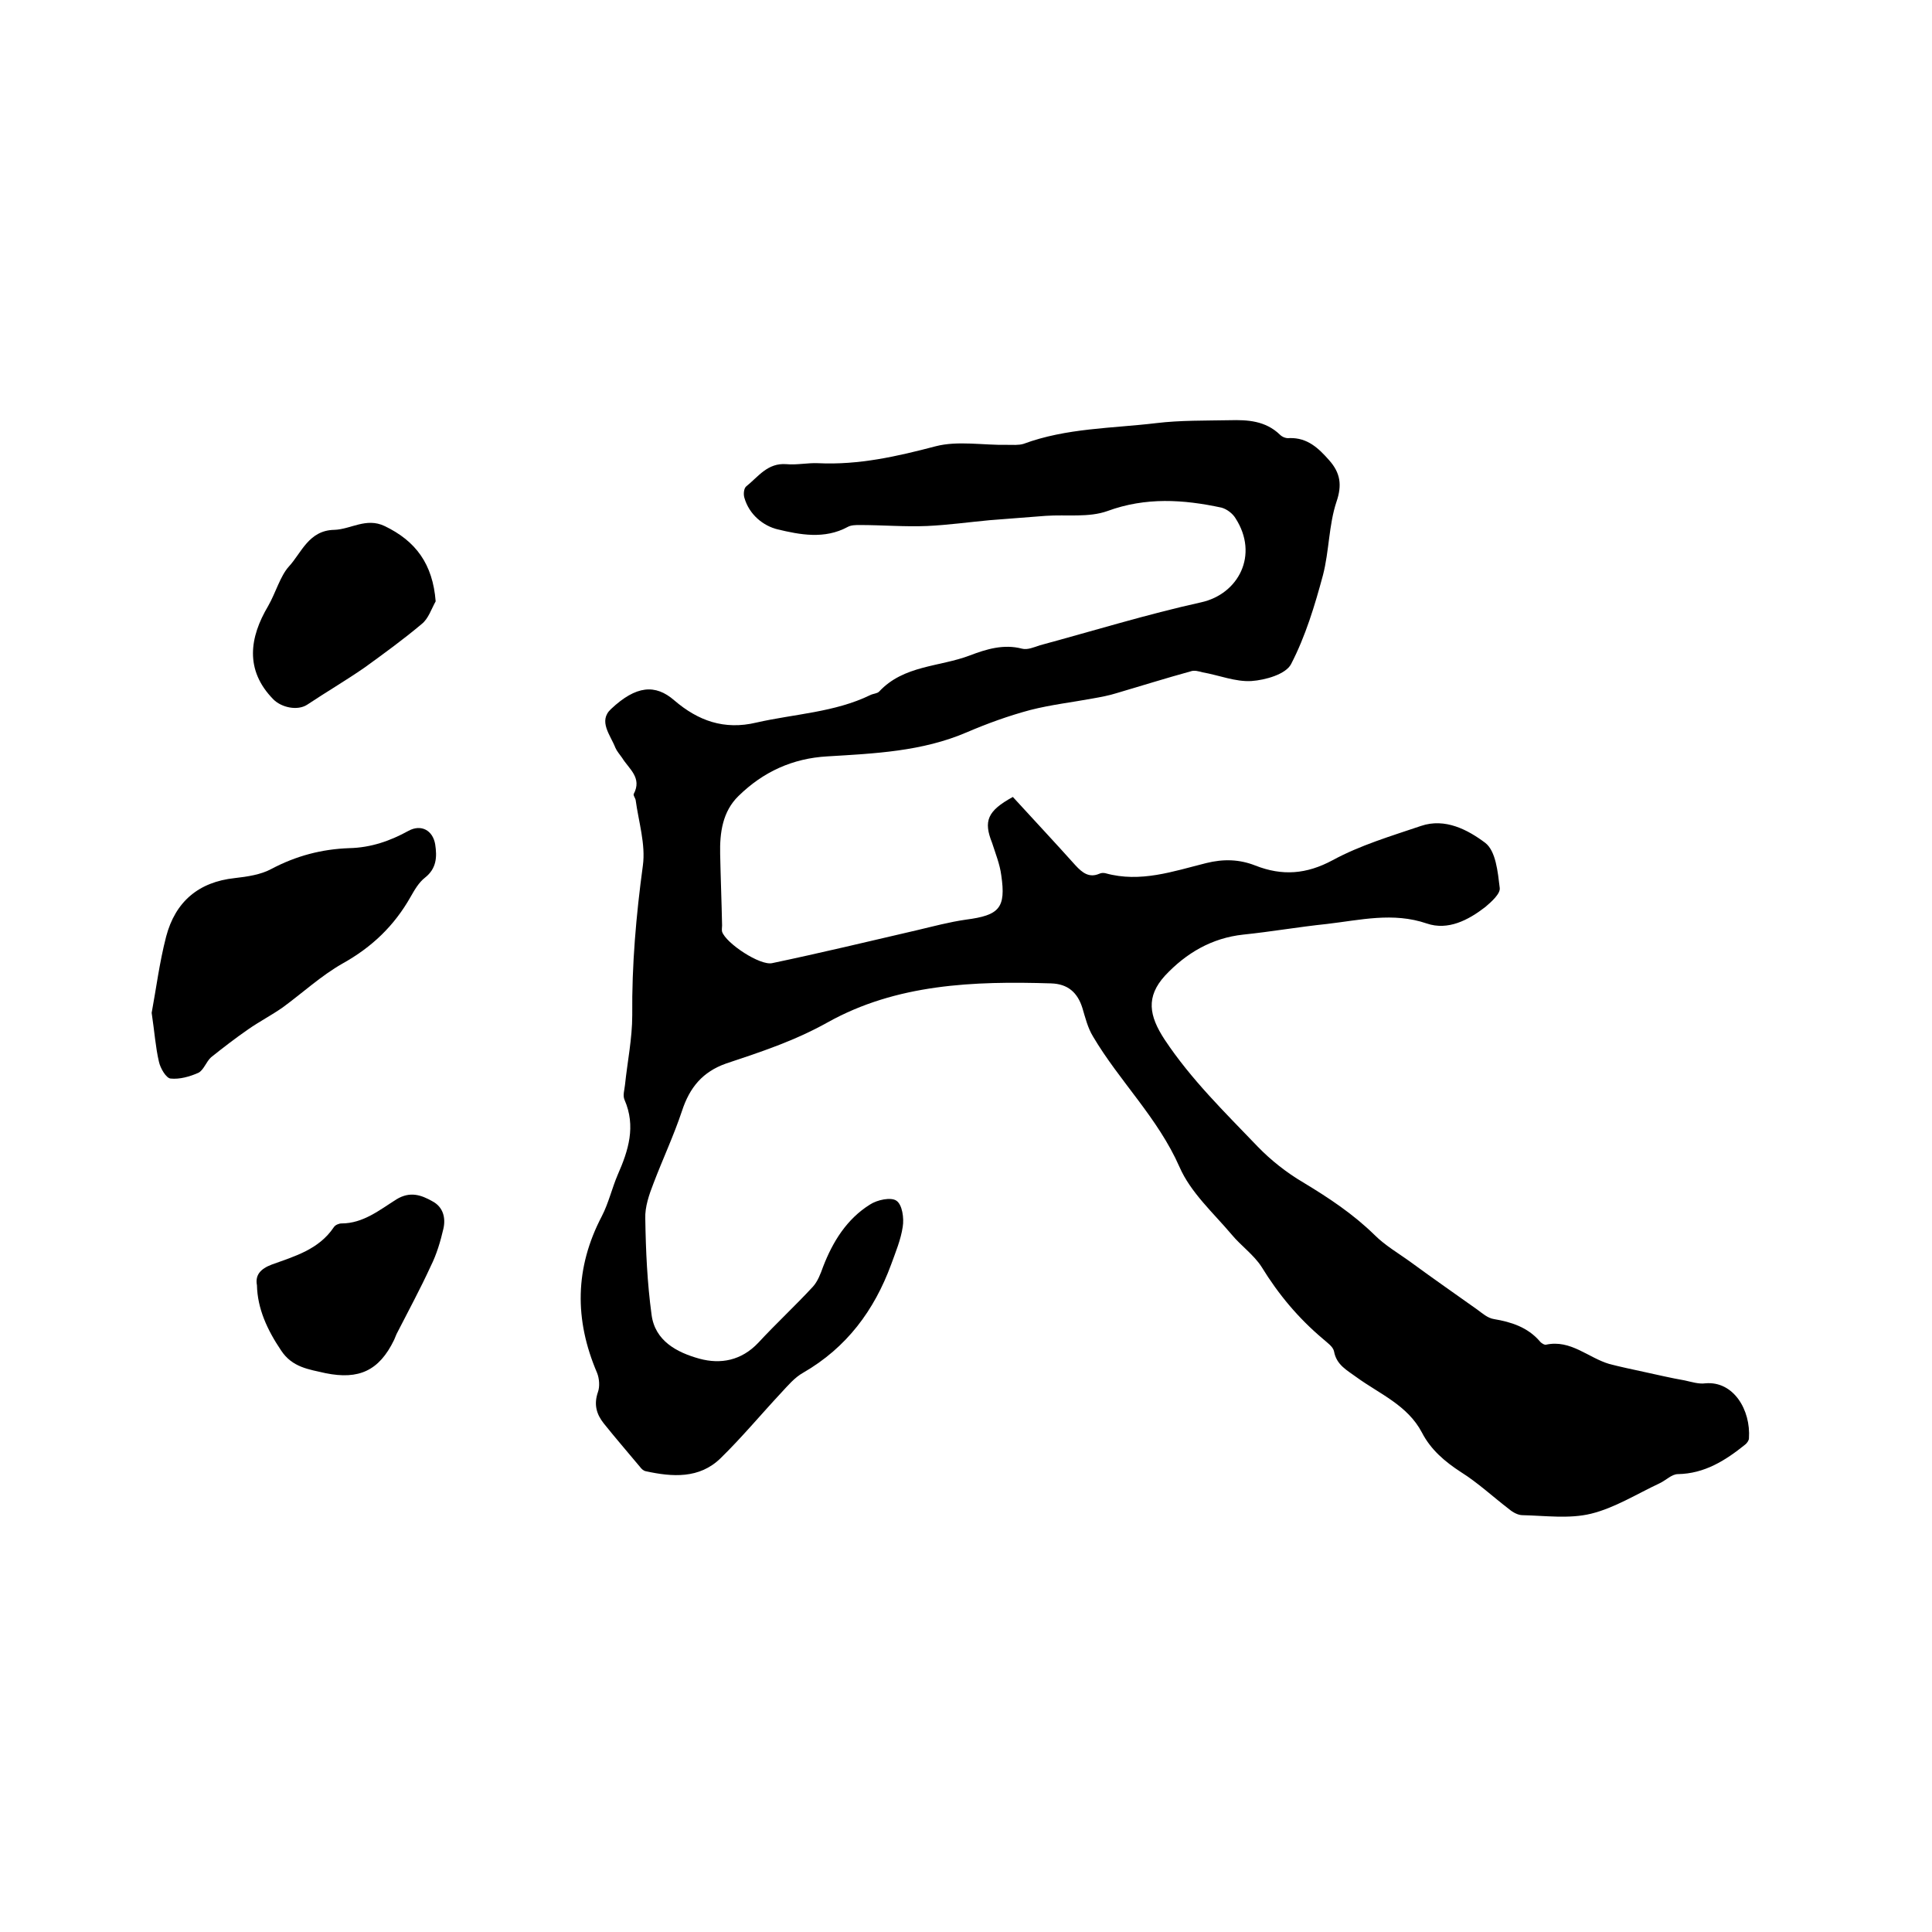
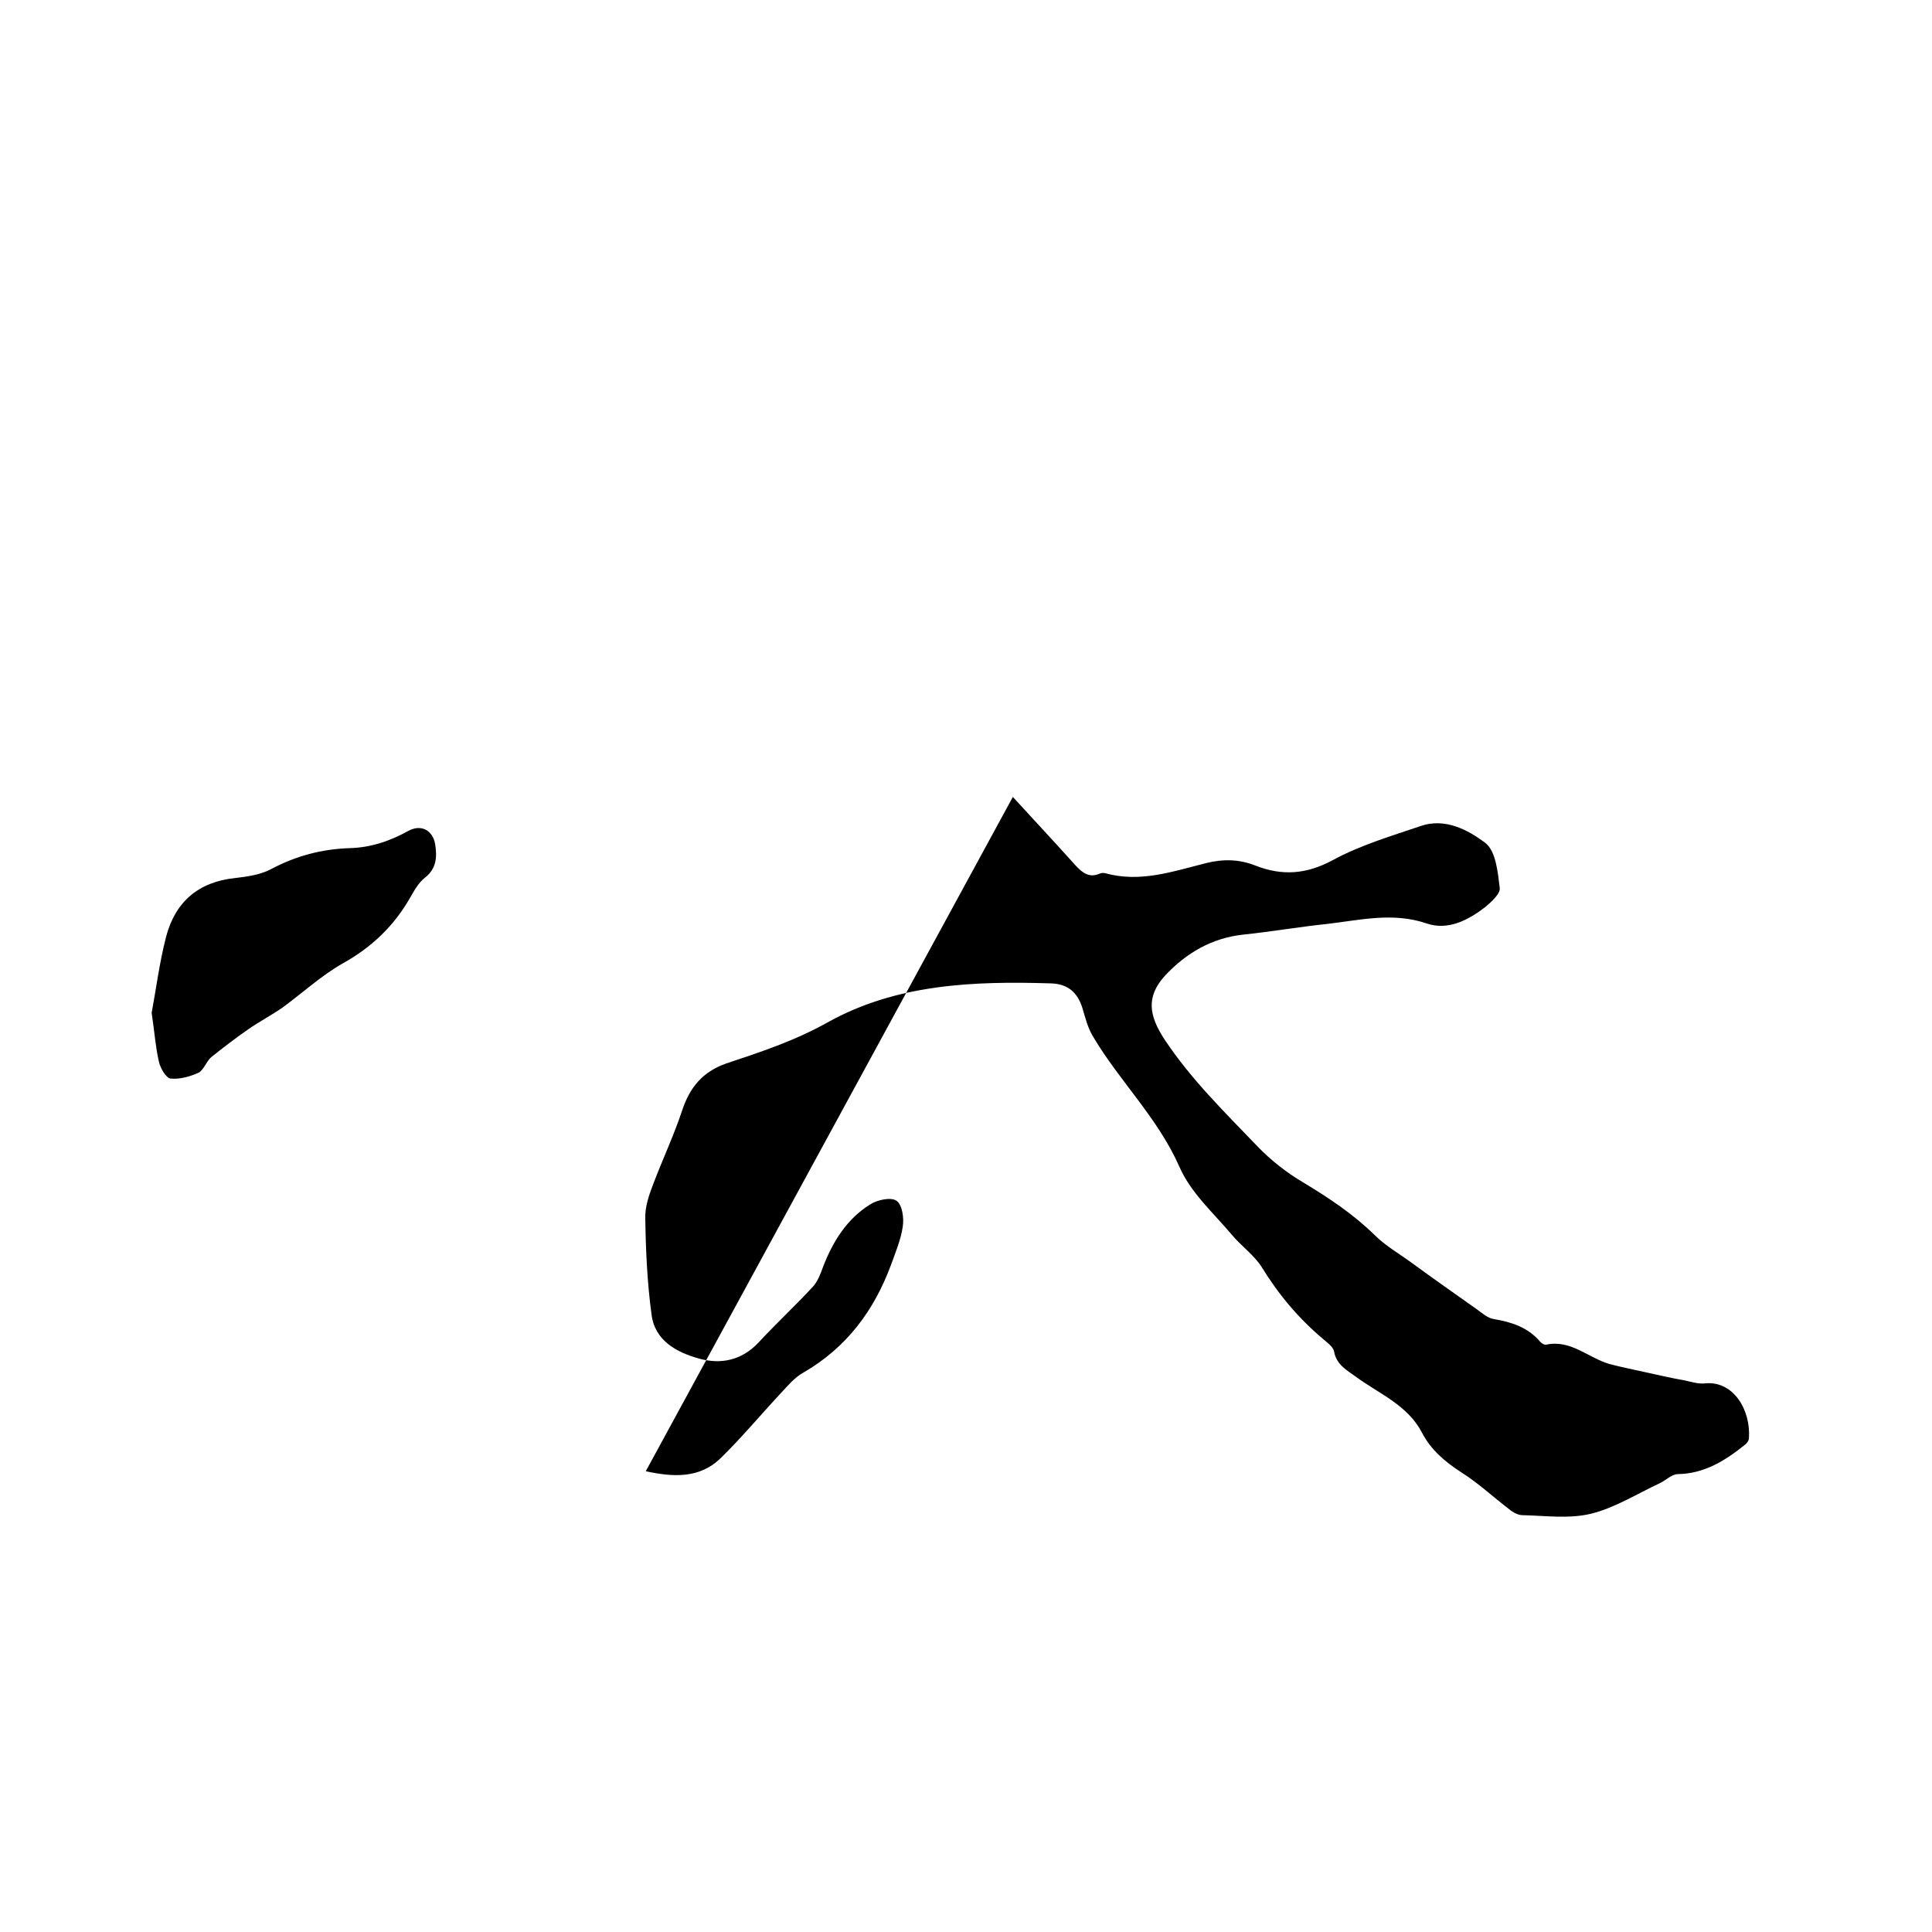
<svg xmlns="http://www.w3.org/2000/svg" enable-background="new 0 0 400 400" viewBox="0 0 400 400">
-   <path d="m209.7 165c4.3 4.7 8.7 9.4 13 14.2 1.4 1.5 2.8 2.6 4.9 1.7.4-.2.9-.2 1.3-.1 7.2 2 14-.4 20.8-2.1 3.6-.9 6.9-.8 10.2.5 5.6 2.2 10.6 1.8 16-1.1 5.7-3.1 12.1-5 18.3-7.1 5-1.7 9.7.8 13.3 3.5 2.2 1.7 2.6 6 3 9.3.2 1.2-1.7 2.9-3 4-3.5 2.7-7.7 4.9-12.1 3.4-7-2.4-13.8-.7-20.7.1-5.8.6-11.5 1.6-17.3 2.2-6.5.7-11.8 3.8-16.2 8.5-4 4.4-3.3 8.3-.1 13.2 5.5 8.3 12.5 15.1 19.3 22.2 2.7 2.8 6 5.4 9.4 7.4 5.3 3.2 10.3 6.5 14.8 10.9 2.2 2.2 5 3.8 7.6 5.7 4.5 3.3 9.1 6.5 13.6 9.7 1.1.8 2.2 1.8 3.5 2 3.6.6 7 1.7 9.5 4.6.3.4 1 .8 1.3.7 5.1-1.1 8.7 2.7 13.1 4 2.3.6 4.7 1.1 7 1.6 2.8.6 5.7 1.3 8.6 1.8 1.4.3 2.9.8 4.3.6 5.8-.5 9.4 5.5 9 11.4 0 .4-.4 1-.8 1.3-4.1 3.3-8.4 6-13.9 6.1-1.3 0-2.5 1.3-3.8 1.9-4.7 2.2-9.3 5.1-14.2 6.3-4.5 1.1-9.5.4-14.2.3-.9 0-2-.6-2.7-1.2-3.4-2.6-6.5-5.5-10-7.7-3.4-2.2-6.3-4.7-8.1-8.2-3-5.7-8.8-8-13.6-11.5-1.9-1.4-4.1-2.5-4.6-5.3-.2-1-1.4-1.8-2.3-2.6-5.1-4.3-9.2-9.2-12.7-14.9-1.6-2.5-4.3-4.4-6.2-6.7-3.8-4.5-8.5-8.7-10.8-14-4.5-10.2-12.4-17.7-17.9-27-1.1-1.8-1.6-3.9-2.2-5.9-1-3.2-3-5-6.5-5.1-16-.5-32 .1-46.3 8.1-6.8 3.8-13.8 6.1-21 8.5-4.8 1.7-7.5 4.9-9.1 9.8-1.7 5.1-4 10-5.9 15-.9 2.3-1.8 4.9-1.7 7.3.1 6.6.4 13.3 1.3 19.9.7 5.4 5.2 7.8 9.9 9.1 4.4 1.2 8.7.4 12.2-3.3 3.7-4 7.6-7.6 11.3-11.6 1-1.1 1.6-2.7 2.1-4.1 2-5.2 4.9-9.9 9.7-12.9 1.5-1 4.4-1.6 5.5-.8 1.2.8 1.6 3.6 1.3 5.4-.4 2.7-1.5 5.3-2.4 7.8-3.5 9.5-9.2 17.2-18.2 22.4-1.8 1-3.2 2.7-4.6 4.2-4.2 4.5-8.1 9.2-12.5 13.5s-10 3.9-15.5 2.7c-.5-.1-.9-.5-1.2-.9-2.5-3-5.1-6-7.5-9-1.5-1.9-2.1-3.9-1.2-6.5.4-1.1.3-2.8-.2-4-4.7-11-4.6-21.7 1-32.4 1.4-2.7 2.1-5.8 3.3-8.6 2.2-5 3.8-10 1.4-15.5-.4-.9 0-2.1.1-3.1.5-4.8 1.5-9.6 1.5-14.4-.1-10.4.8-20.7 2.2-31 .6-4.4-.9-9.1-1.5-13.6-.1-.4-.5-.9-.4-1.2 1.8-3.4-1-5.2-2.4-7.5-.5-.7-1.1-1.4-1.4-2.1-1-2.6-3.6-5.5-.9-8 5.2-4.9 9.2-5.2 13.1-1.8 4.9 4.2 10.3 6.2 17 4.6 7.9-1.8 16.2-2.1 23.6-5.7.6-.3 1.4-.3 1.8-.7 5.1-5.5 12.5-5.1 18.8-7.5 3.4-1.3 7-2.4 10.8-1.4 1.1.3 2.5-.3 3.7-.7 11.1-3 22.1-6.4 33.4-8.9 7.7-1.7 12-9.8 7.1-17.4-.6-1-1.8-1.9-2.9-2.2-7.9-1.7-15.7-2.2-23.6.7-3.9 1.4-8.5.7-12.8 1-3.9.3-7.7.6-11.6.9-4.3.4-8.6 1-12.9 1.2-4.6.2-9.3-.2-14-.2-.8 0-1.8 0-2.5.4-4.8 2.6-9.9 1.6-14.5.5-2.9-.7-5.9-3-6.9-6.6-.2-.7-.1-1.9.4-2.3 2.5-2 4.4-4.9 8.3-4.6 2.2.2 4.4-.3 6.6-.2 8.4.4 16.3-1.4 24.3-3.5 4.6-1.2 9.8-.2 14.8-.3 1.2 0 2.4.1 3.4-.2 8.9-3.3 18.3-3.2 27.5-4.3 5-.6 10.1-.5 15.2-.6 3.7-.1 7.4.1 10.4 3 .5.5 1.3.8 2 .7 3.7-.1 6 2.1 8.2 4.6 2.3 2.6 2.7 5.1 1.5 8.6-1.6 4.8-1.5 10.2-2.8 15.2-1.7 6.3-3.6 12.6-6.6 18.4-1.1 2.1-5.3 3.3-8.2 3.5-3.3.2-6.7-1.2-10.1-1.8-.8-.2-1.7-.5-2.5-.2-5.1 1.4-10.2 3-15.3 4.5-1.6.5-3.2.8-4.9 1.1-4.3.8-8.7 1.3-13 2.4-4.5 1.2-8.9 2.8-13.1 4.6-9.3 4-19.1 4.4-28.9 5-7.2.4-13.3 3.2-18.4 8.2-3.3 3.2-3.9 7.6-3.8 12 .1 4.9.3 9.9.4 14.8 0 .4-.1.9 0 1.3.8 2.4 7.9 7.1 10.4 6.5 10-2.1 20-4.5 29.9-6.8 3.4-.8 6.7-1.7 10.2-2.2 6.9-.9 8.3-2.4 7.3-9.2-.3-2.3-1.2-4.5-1.9-6.7-1.8-4.5-1-6.6 4.3-9.5z" />
+   <path d="m209.7 165c4.3 4.7 8.7 9.4 13 14.2 1.4 1.5 2.8 2.6 4.9 1.7.4-.2.9-.2 1.3-.1 7.2 2 14-.4 20.8-2.1 3.6-.9 6.9-.8 10.2.5 5.6 2.2 10.6 1.8 16-1.1 5.7-3.1 12.1-5 18.3-7.1 5-1.7 9.7.8 13.3 3.5 2.2 1.7 2.6 6 3 9.3.2 1.2-1.7 2.9-3 4-3.5 2.7-7.7 4.9-12.1 3.4-7-2.4-13.8-.7-20.7.1-5.8.6-11.5 1.6-17.3 2.2-6.5.7-11.8 3.8-16.2 8.5-4 4.4-3.3 8.3-.1 13.2 5.5 8.3 12.5 15.1 19.3 22.2 2.7 2.8 6 5.4 9.4 7.4 5.3 3.2 10.3 6.5 14.8 10.9 2.2 2.2 5 3.8 7.6 5.7 4.5 3.3 9.1 6.5 13.6 9.7 1.1.8 2.2 1.8 3.5 2 3.6.6 7 1.7 9.5 4.6.3.4 1 .8 1.3.7 5.1-1.1 8.7 2.7 13.1 4 2.3.6 4.7 1.1 7 1.6 2.8.6 5.7 1.3 8.6 1.8 1.4.3 2.9.8 4.3.6 5.8-.5 9.4 5.5 9 11.4 0 .4-.4 1-.8 1.3-4.1 3.3-8.4 6-13.9 6.1-1.3 0-2.5 1.3-3.8 1.9-4.7 2.2-9.3 5.1-14.2 6.3-4.5 1.1-9.5.4-14.2.3-.9 0-2-.6-2.7-1.2-3.4-2.6-6.5-5.5-10-7.7-3.4-2.2-6.3-4.7-8.1-8.2-3-5.7-8.8-8-13.6-11.5-1.9-1.4-4.1-2.5-4.6-5.3-.2-1-1.4-1.8-2.3-2.6-5.1-4.3-9.2-9.2-12.7-14.9-1.6-2.5-4.3-4.4-6.2-6.7-3.8-4.5-8.5-8.7-10.8-14-4.5-10.2-12.4-17.7-17.9-27-1.1-1.8-1.6-3.9-2.2-5.9-1-3.2-3-5-6.5-5.1-16-.5-32 .1-46.3 8.1-6.8 3.8-13.8 6.1-21 8.5-4.8 1.7-7.5 4.9-9.1 9.8-1.7 5.1-4 10-5.9 15-.9 2.3-1.8 4.9-1.7 7.3.1 6.6.4 13.3 1.3 19.9.7 5.4 5.2 7.8 9.9 9.1 4.4 1.2 8.7.4 12.2-3.3 3.7-4 7.6-7.6 11.3-11.6 1-1.1 1.6-2.7 2.1-4.1 2-5.2 4.9-9.9 9.7-12.9 1.5-1 4.4-1.6 5.5-.8 1.2.8 1.6 3.6 1.3 5.4-.4 2.7-1.5 5.3-2.4 7.8-3.5 9.5-9.2 17.2-18.2 22.4-1.8 1-3.2 2.7-4.6 4.2-4.2 4.5-8.1 9.2-12.5 13.5s-10 3.9-15.5 2.7z" />
  <path d="m31.4 209.7c.9-4.8 1.6-10.4 3-15.8 1.9-7.2 6.7-11.3 14.2-12.1 2.6-.3 5.4-.7 7.6-1.9 5.1-2.7 10.4-4.1 16.1-4.3 4.5-.1 8.5-1.5 12.3-3.6 2.6-1.4 5-.1 5.5 2.8.4 2.6.3 5-2.1 6.9-1.3 1-2.2 2.6-3 4-3.4 6-8 10.4-14.1 13.8-4.4 2.5-8.3 6.1-12.4 9.1-2.3 1.6-4.8 2.9-7.1 4.5-2.6 1.8-5.2 3.8-7.7 5.8-1 .9-1.5 2.6-2.6 3.2-1.8.8-3.9 1.4-5.8 1.2-.9-.1-2.1-2.1-2.4-3.5-.7-3-.9-6.1-1.5-10.1z" />
-   <path d="m90.2 124.5c-.9 1.6-1.5 3.6-2.9 4.7-3.8 3.2-7.8 6.1-11.8 9-3.9 2.7-8 5.1-11.9 7.7-2 1.3-5.3.6-7-1.1-6-6.1-4.9-12.9-1.1-19.3 1.6-2.8 2.5-6.2 4.3-8.2 2.6-2.8 4.1-7.5 9.4-7.6 3.4-.1 6.6-2.6 10.4-.8 6.5 3.1 10 7.9 10.6 15.6z" />
-   <path d="m53.2 266.1c-.4-2.1.7-3.4 3.1-4.3 4.7-1.7 9.7-3.1 12.8-7.7.3-.5 1.1-.8 1.6-.8 4.5 0 7.9-2.8 11.4-5 2.8-1.7 5.1-.9 7.4.4 2.3 1.2 2.8 3.5 2.3 5.7-.6 2.6-1.4 5.3-2.6 7.7-2.2 4.8-4.7 9.4-7.1 14.1-.2.4-.3.8-.5 1.2-3.1 6.4-7.3 8.3-14.2 6.9-3.5-.8-6.9-1.2-9.2-4.7-2.9-4.3-4.9-8.7-5-13.5z" />
</svg>